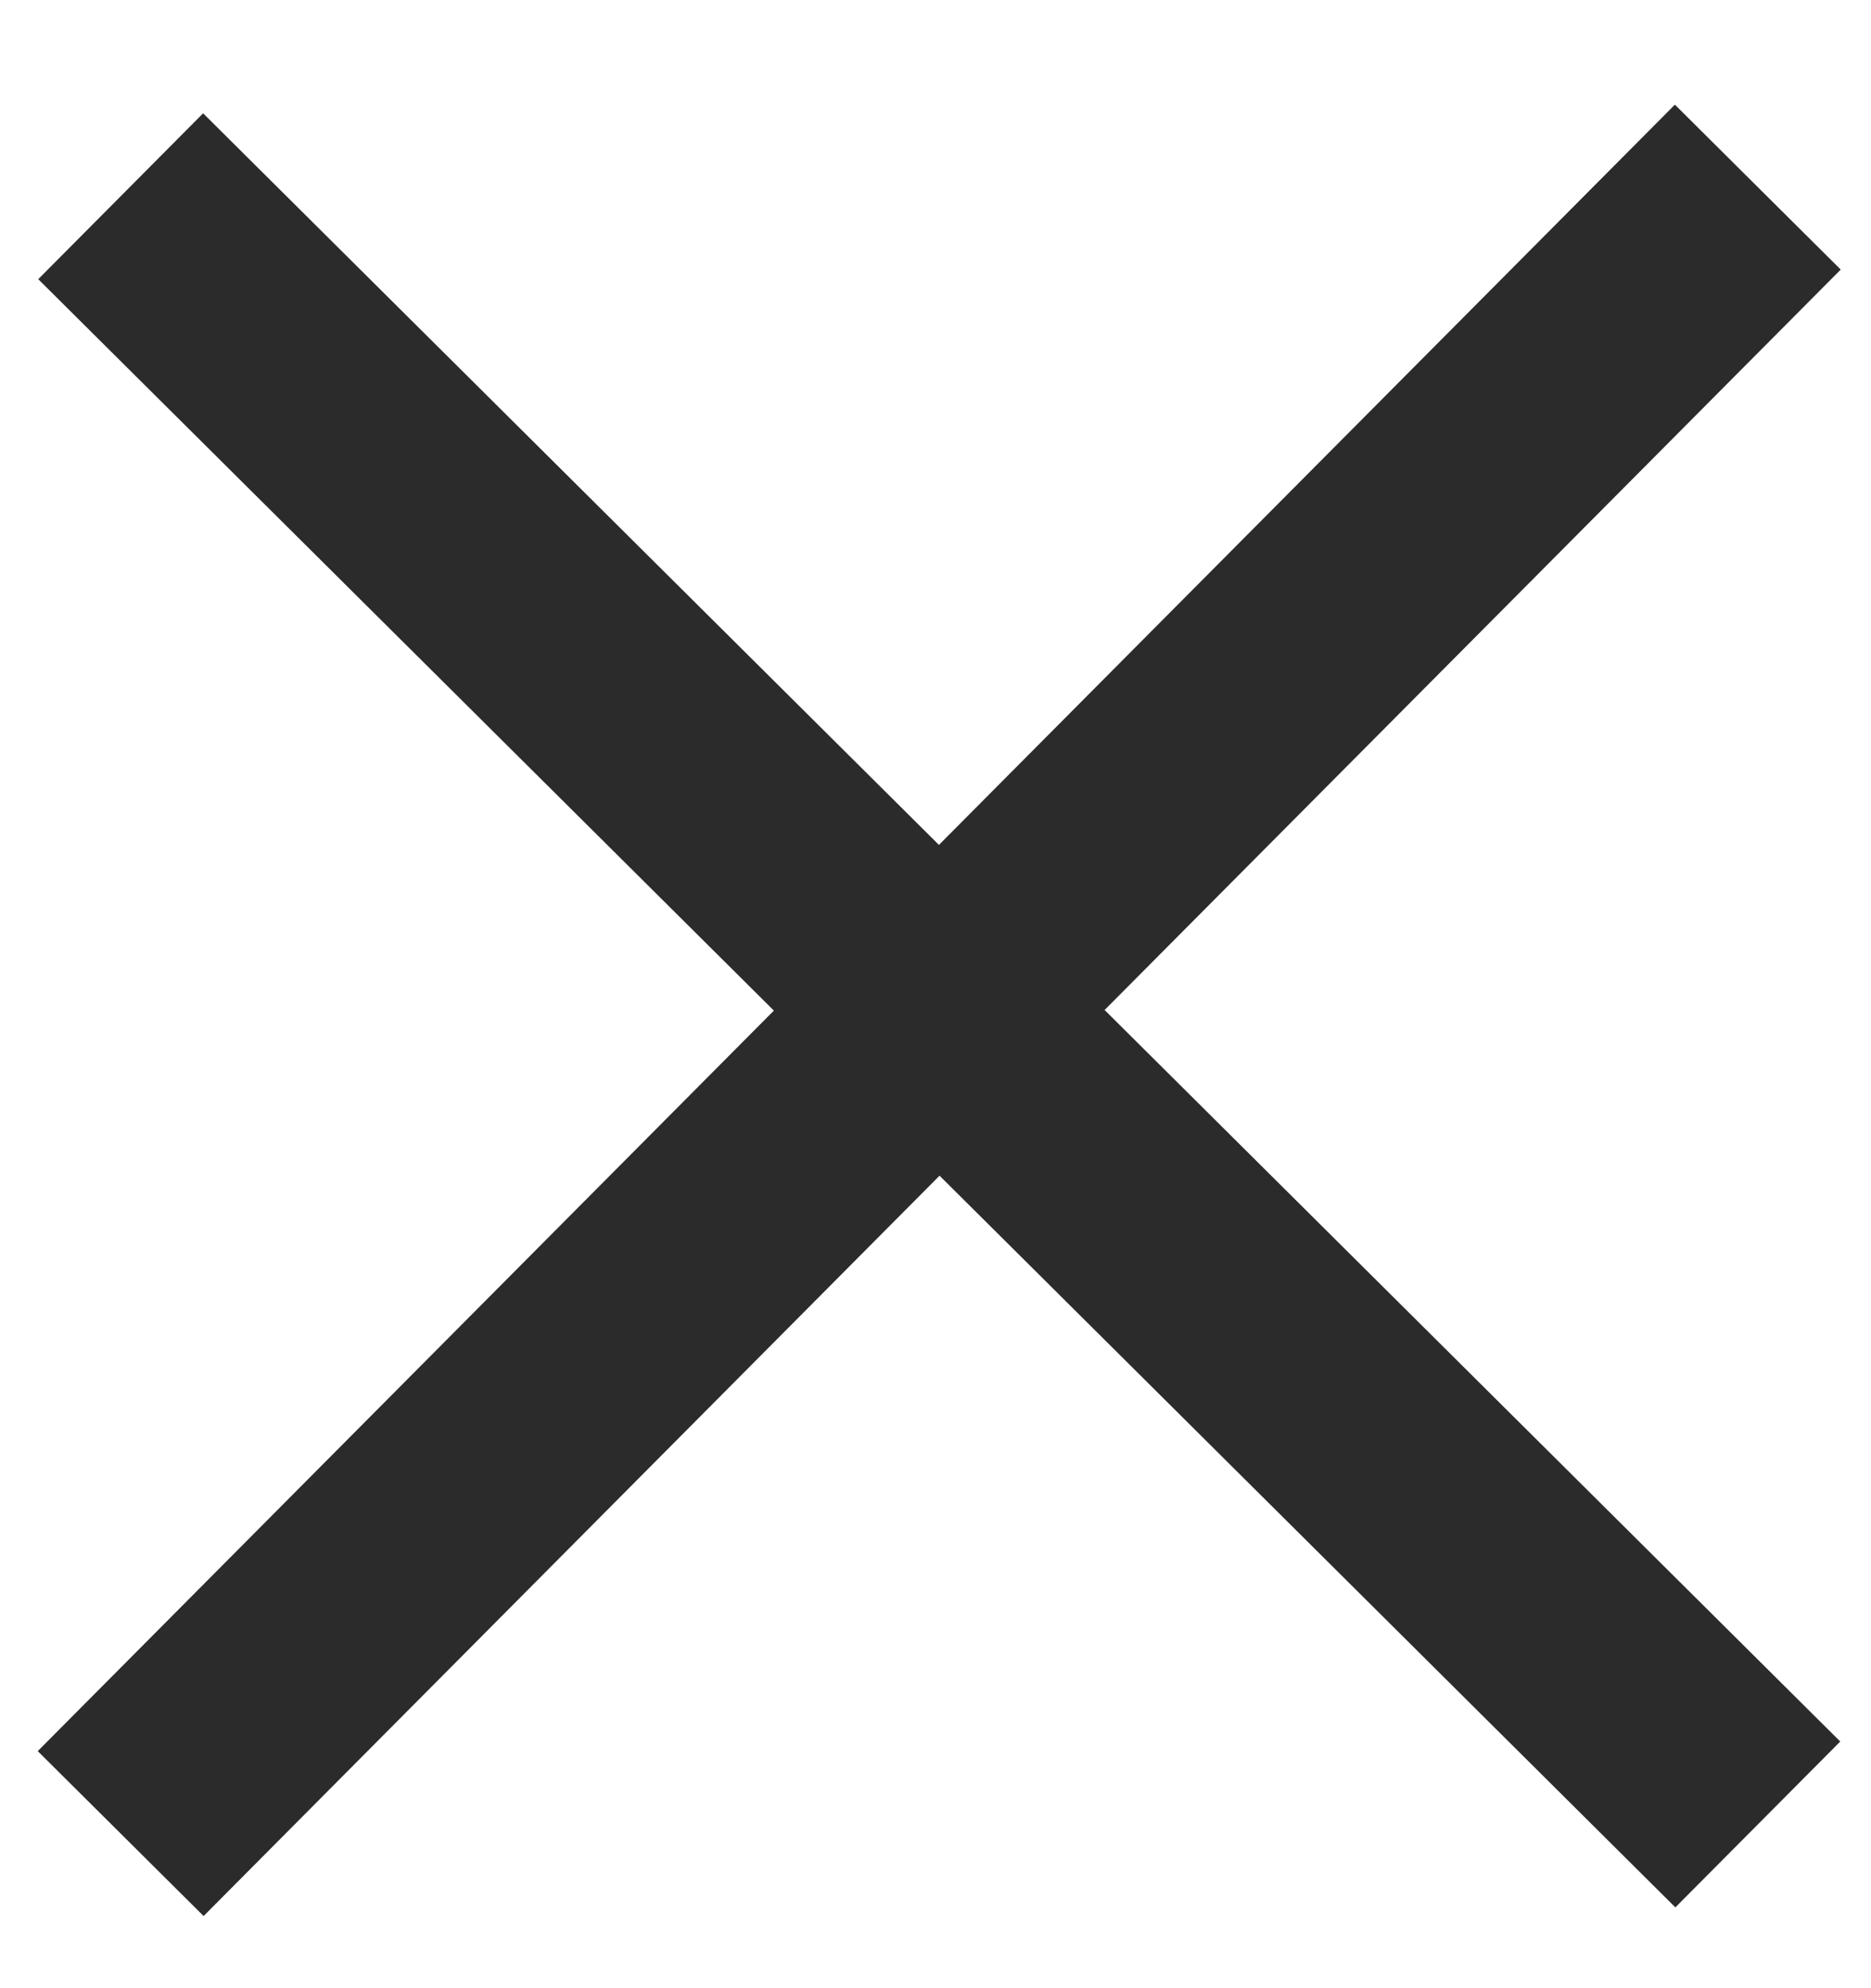
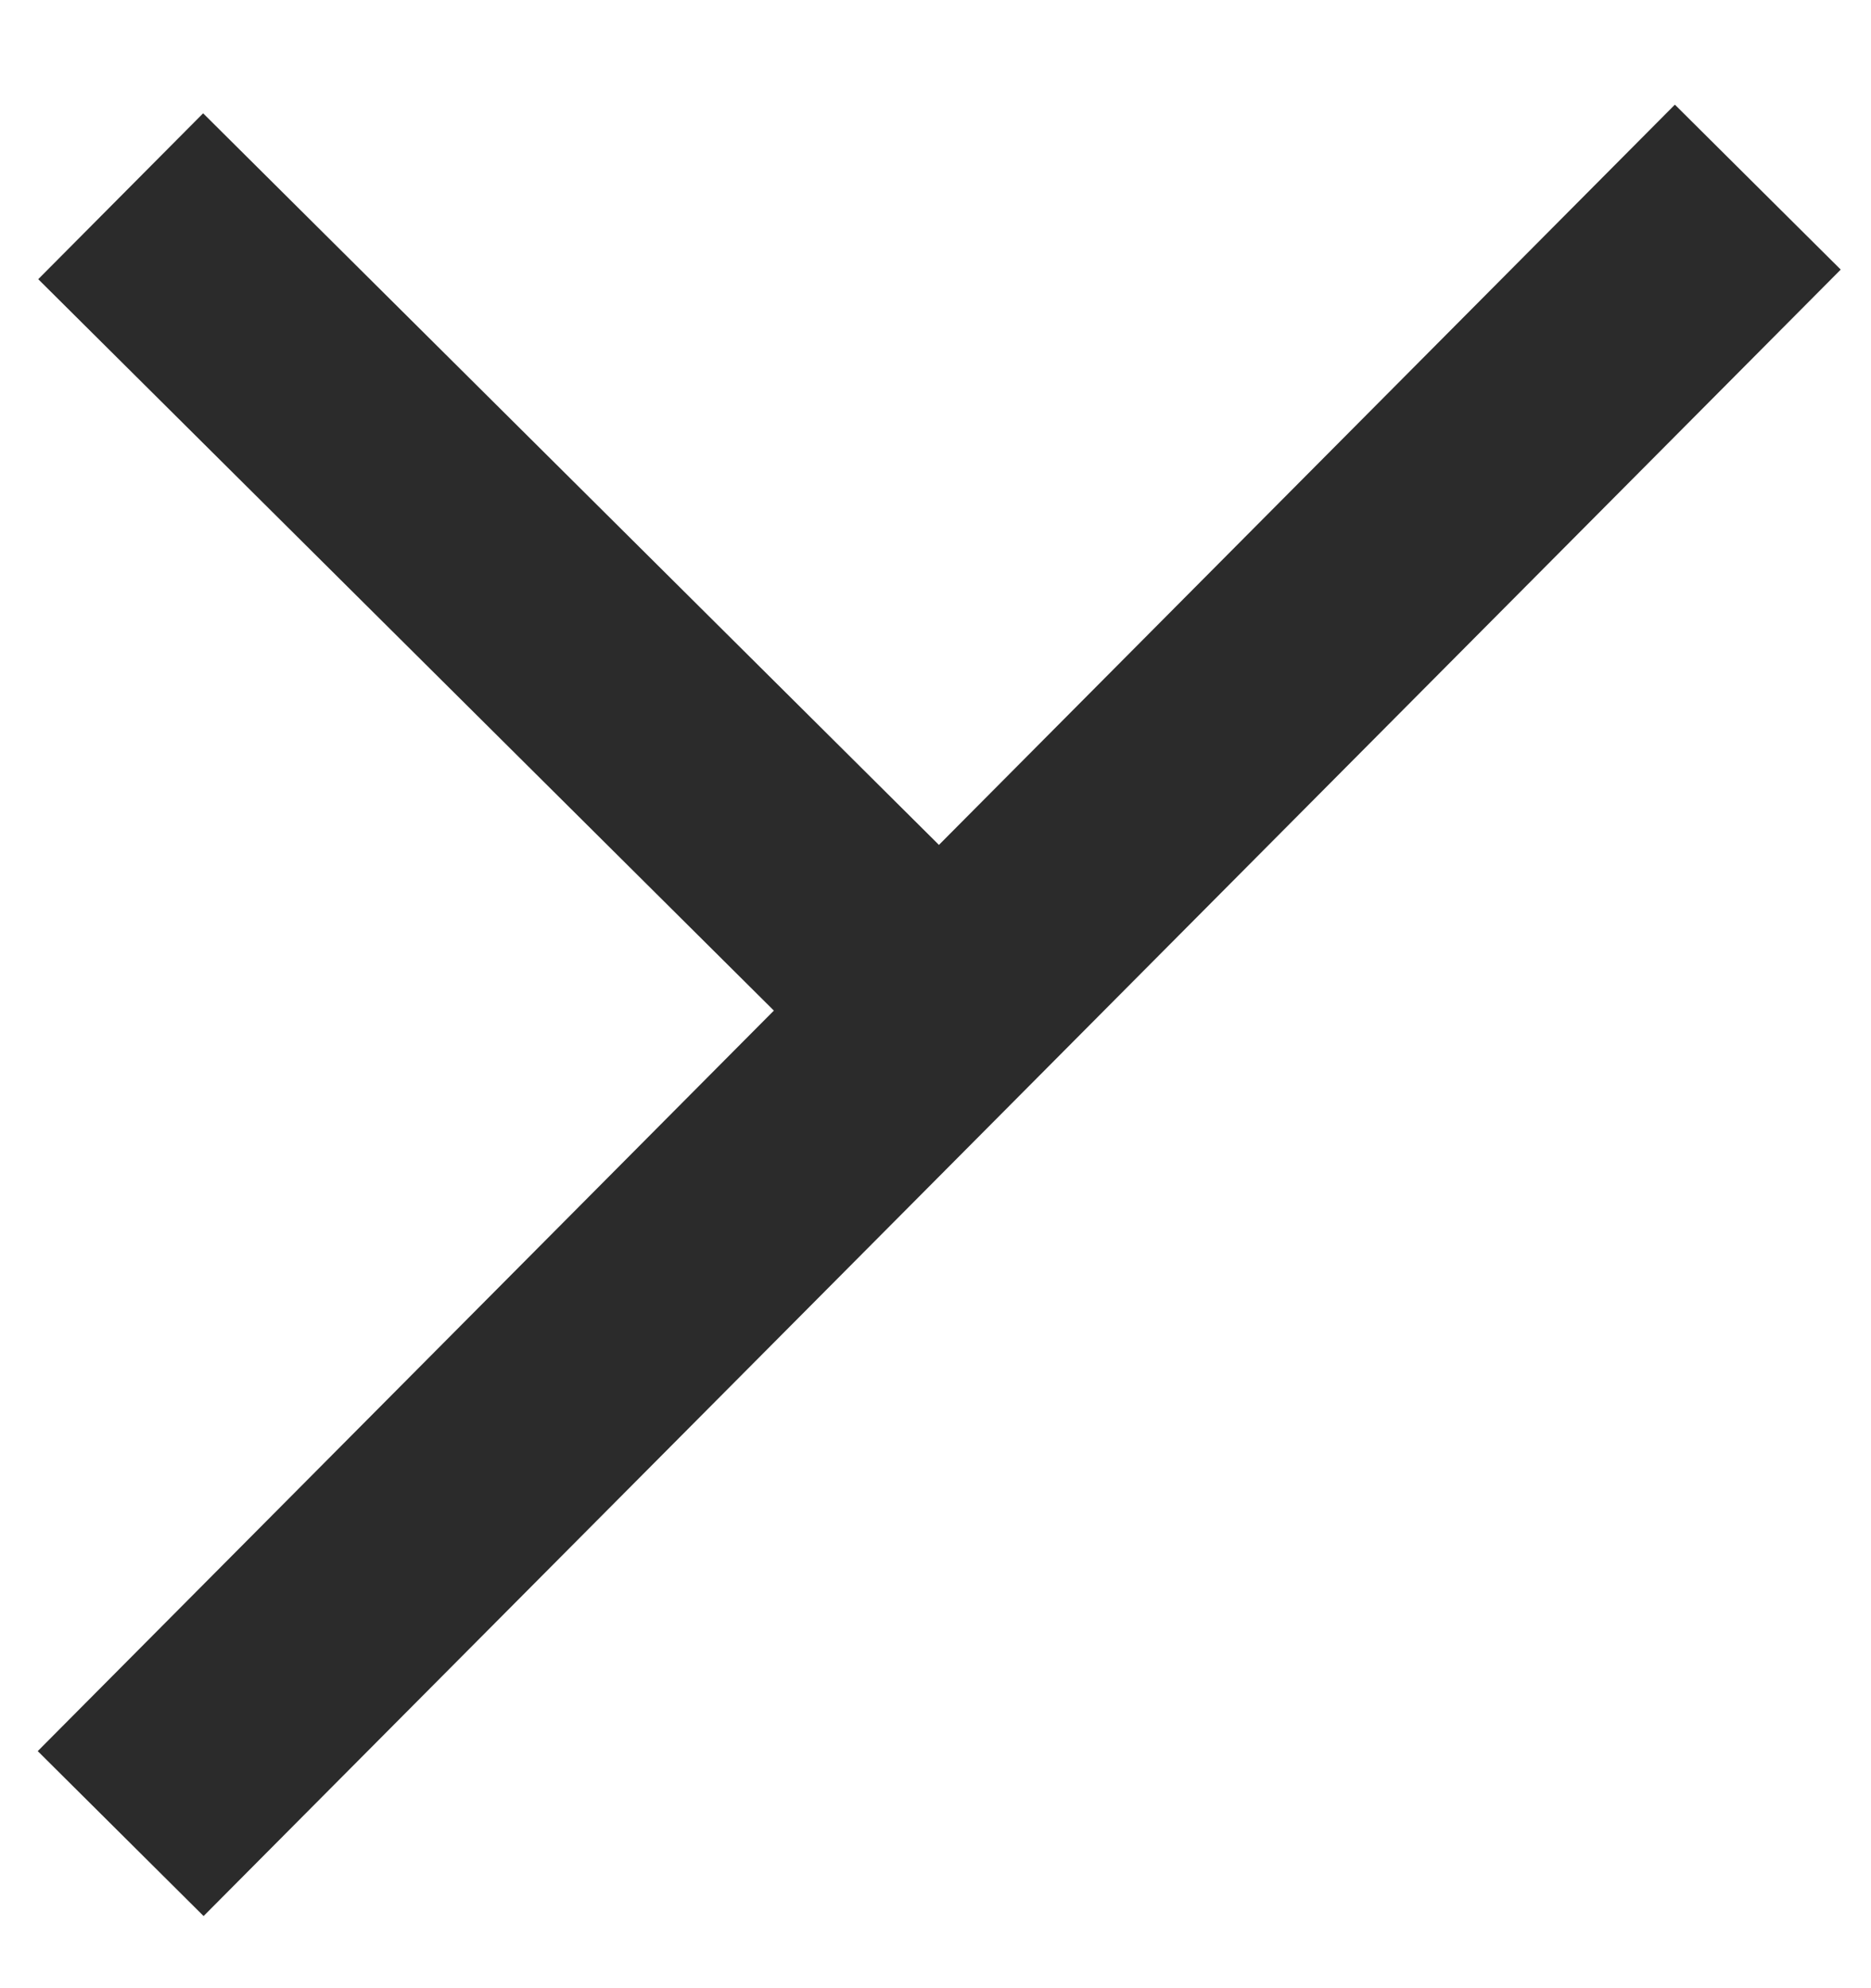
<svg xmlns="http://www.w3.org/2000/svg" width="16" height="17" viewBox="0 0 16 17" fill="none">
-   <path d="M1.032 1.678L8.032 8.637L1.032 15.678M15.032 15.6L8.032 8.64L15.032 1.6" stroke="#2B2B2B" stroke-width="2" />
+   <path d="M1.032 1.678L8.032 8.637L1.032 15.678L8.032 8.64L15.032 1.6" stroke="#2B2B2B" stroke-width="2" />
</svg>